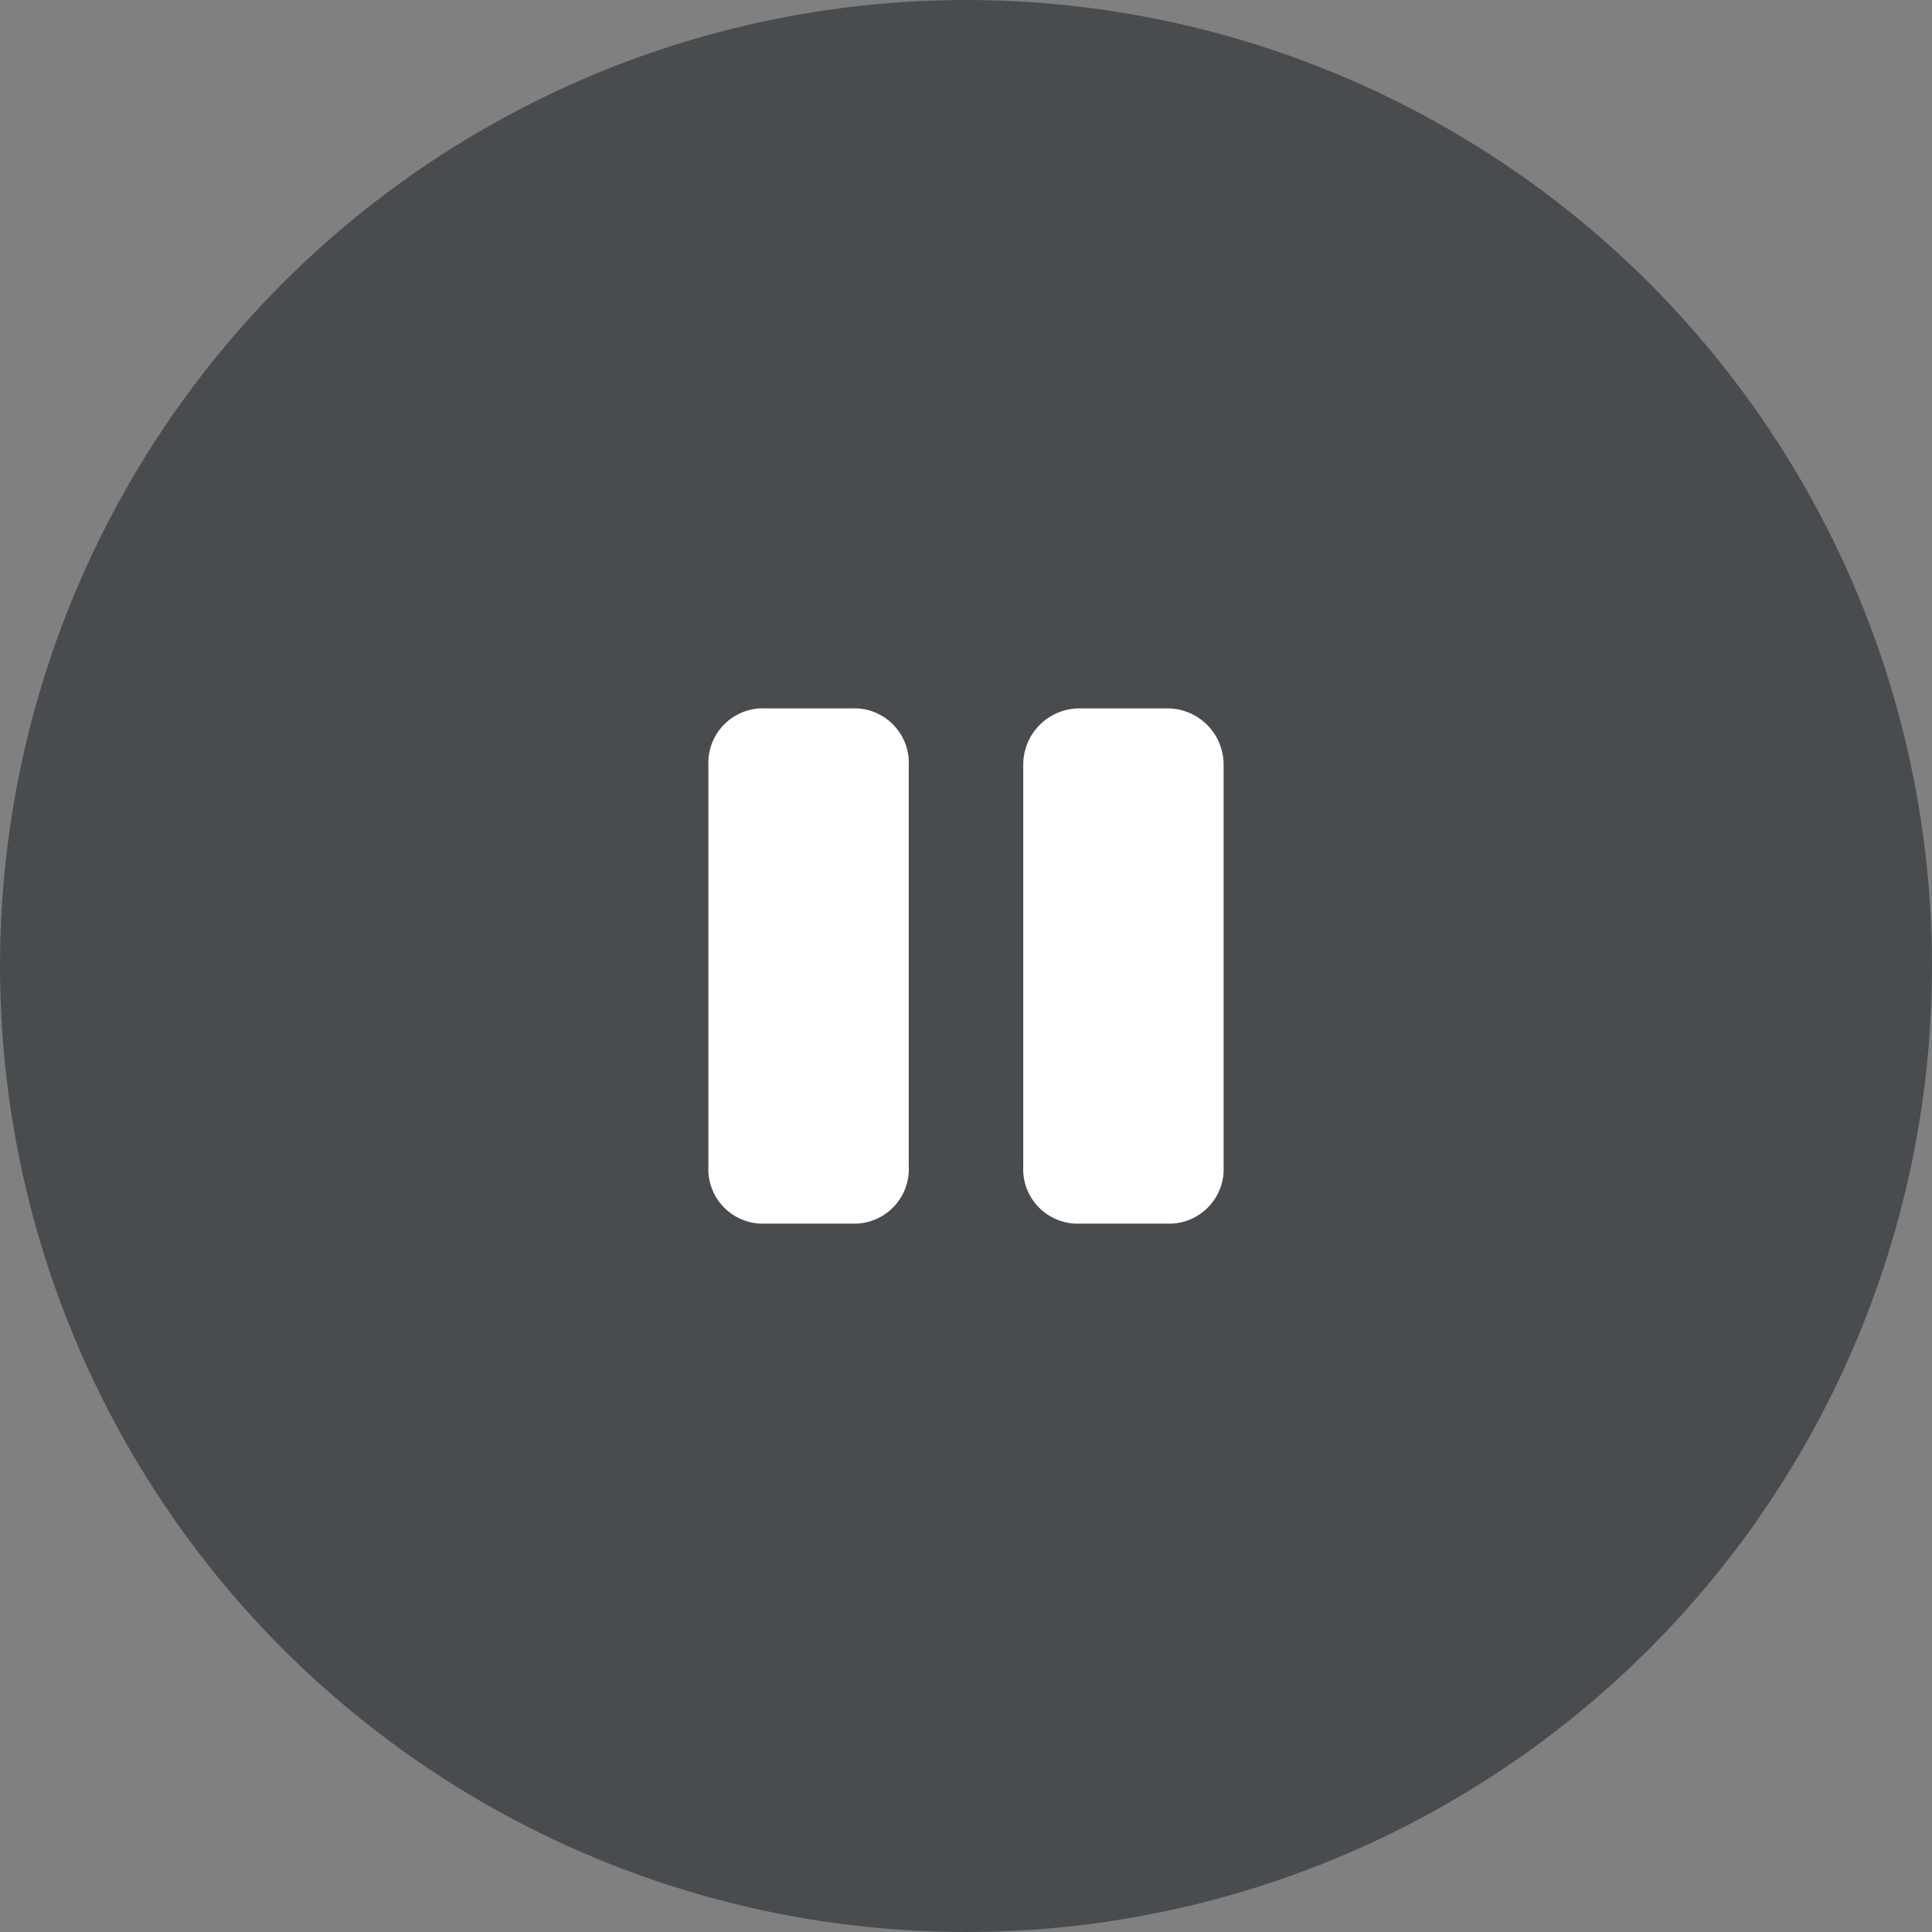
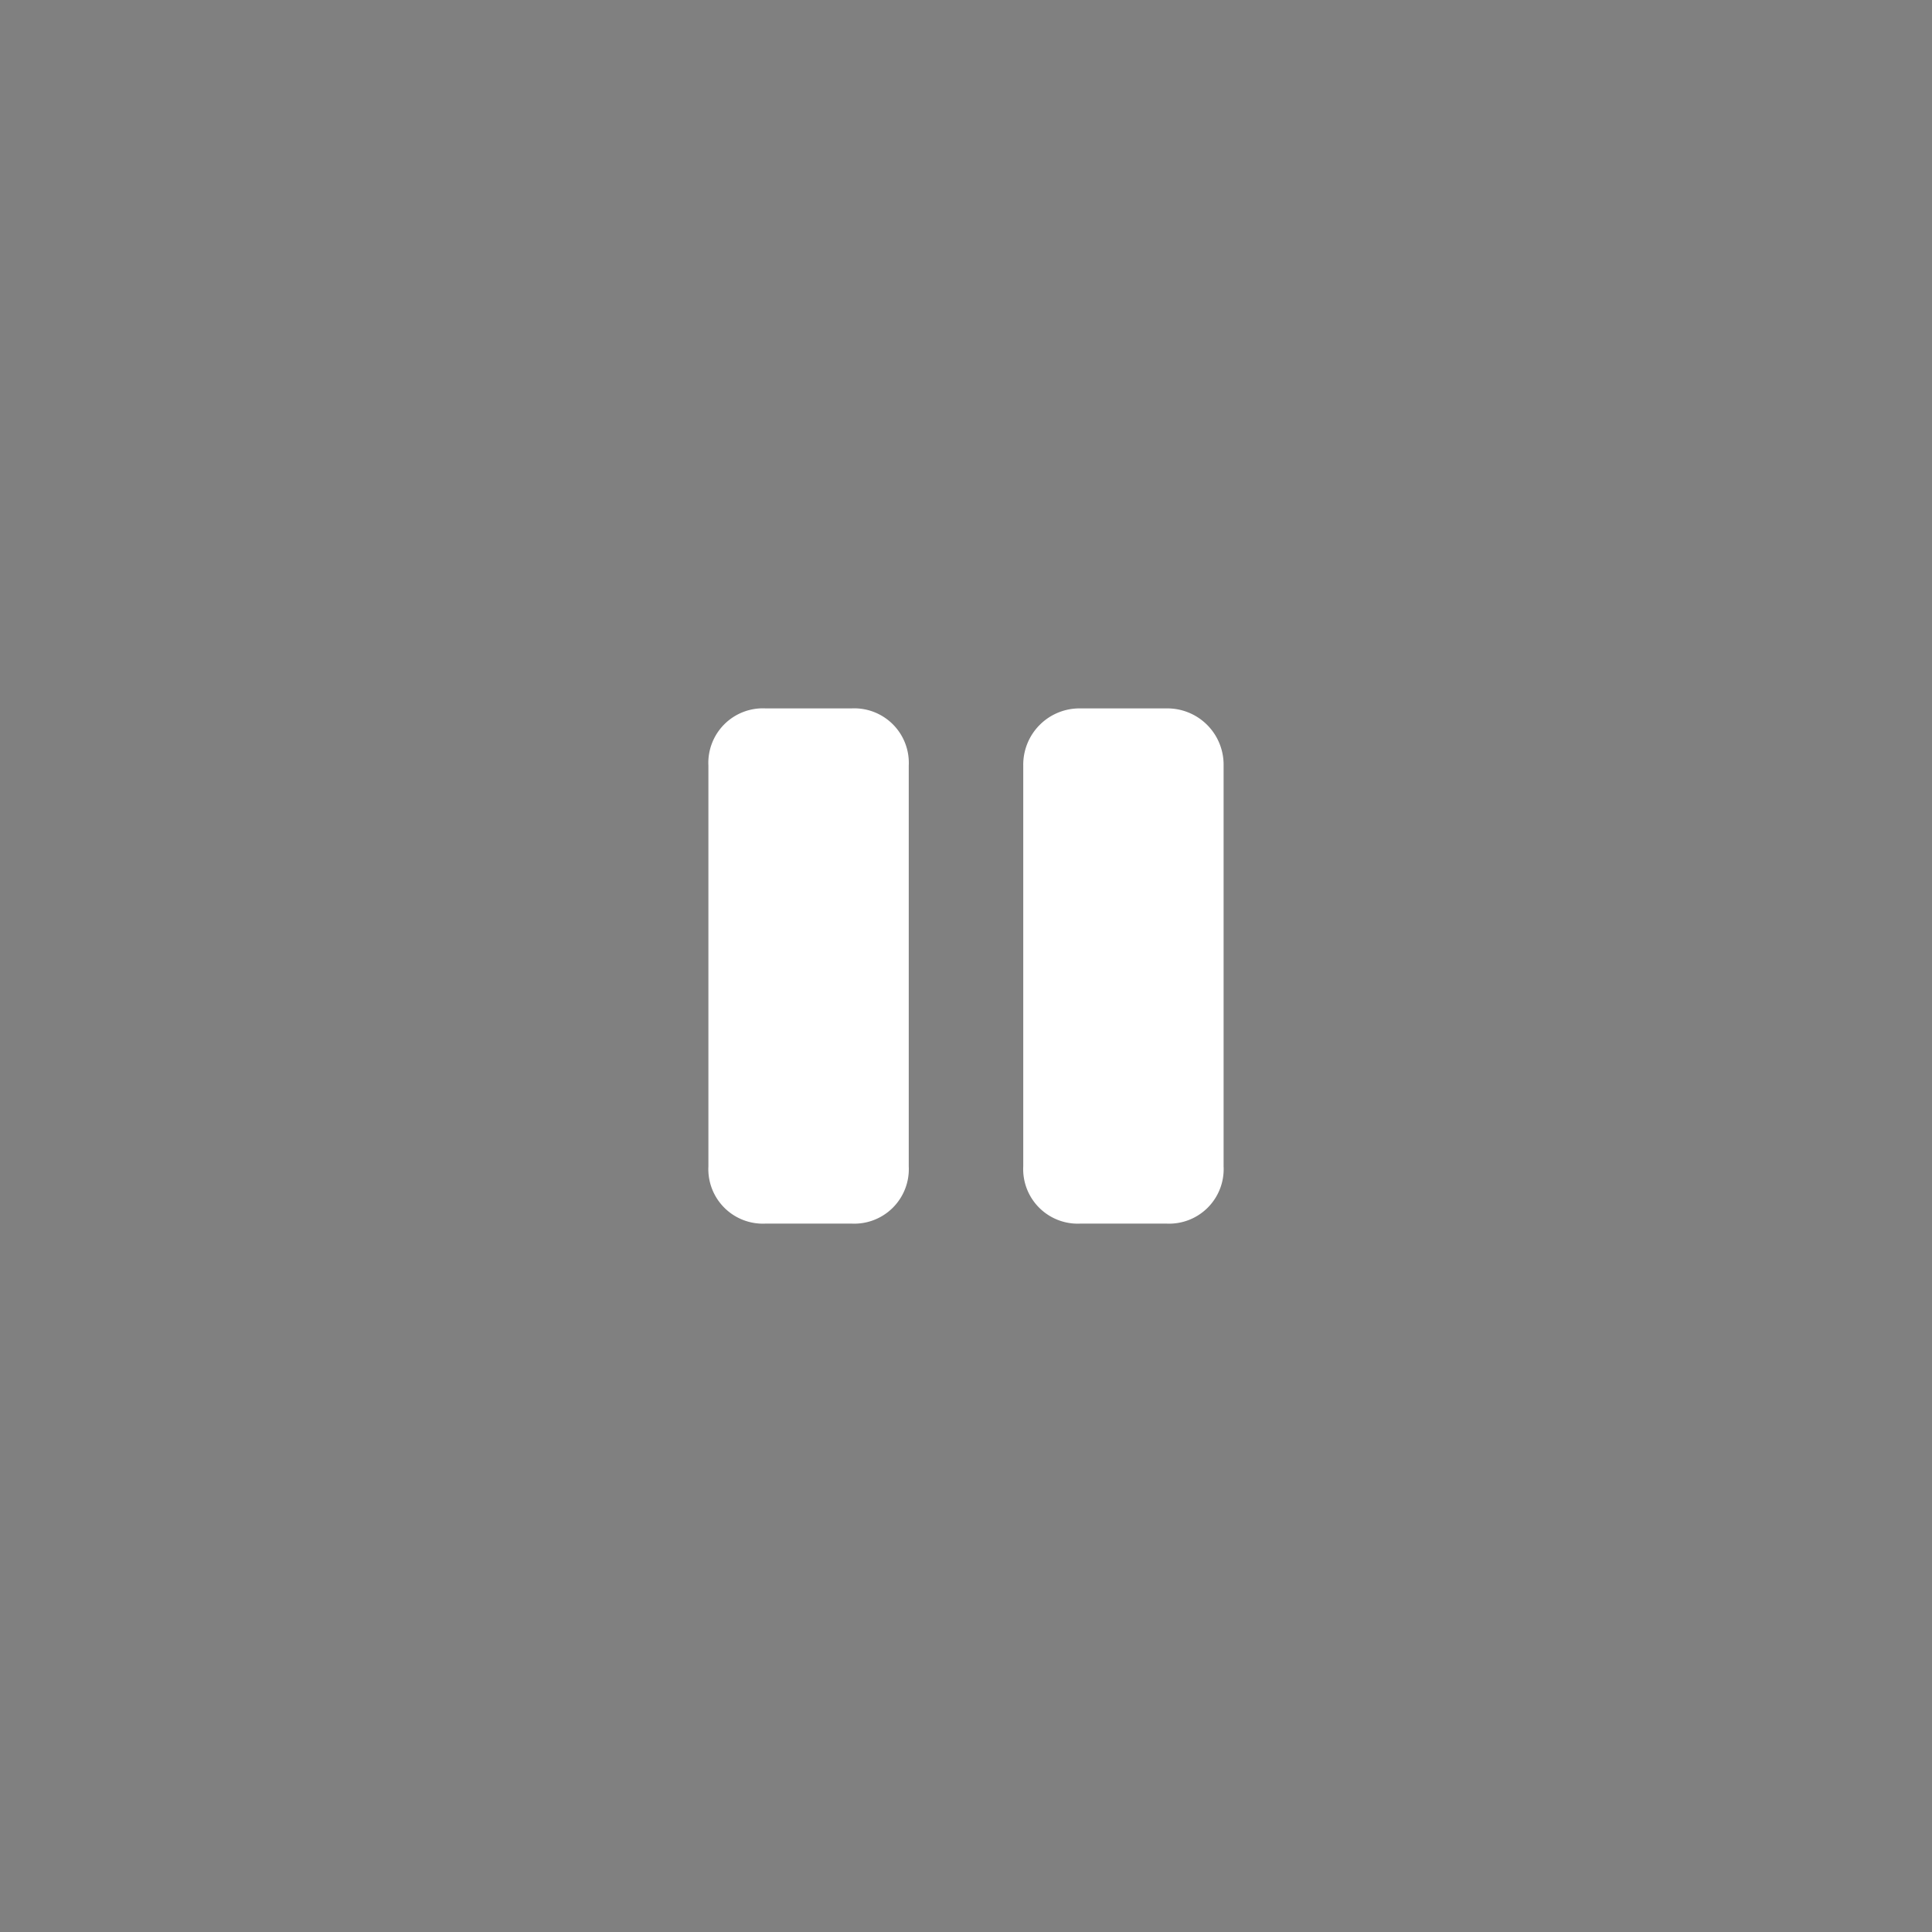
<svg xmlns="http://www.w3.org/2000/svg" width="30" height="30" viewBox="0 0 30 30">
  <rect x="0" y="0" width="30" height="30" fill="#808080" stroke="none" />
  <g id="overlay-slider-pause" transform="translate(-1380 -1638)">
-     <circle id="Ellipse_138" data-name="Ellipse 138" cx="15" cy="15" r="15" transform="translate(1380 1638)" fill="#252a2f" opacity="0.6" />
    <path id="pause-icon" d="M2.222,0a.847.847,0,0,1,.889.889V7.111A.847.847,0,0,1,2.222,8H.889A.847.847,0,0,1,0,7.111V.889A.847.847,0,0,1,.889,0ZM7.111,0A.874.874,0,0,1,8,.889V7.111A.847.847,0,0,1,7.111,8H5.778a.847.847,0,0,1-.889-.889V.889A.874.874,0,0,1,5.778,0Z" transform="translate(1391 1649)" fill="#fff" />
  </g>
</svg>